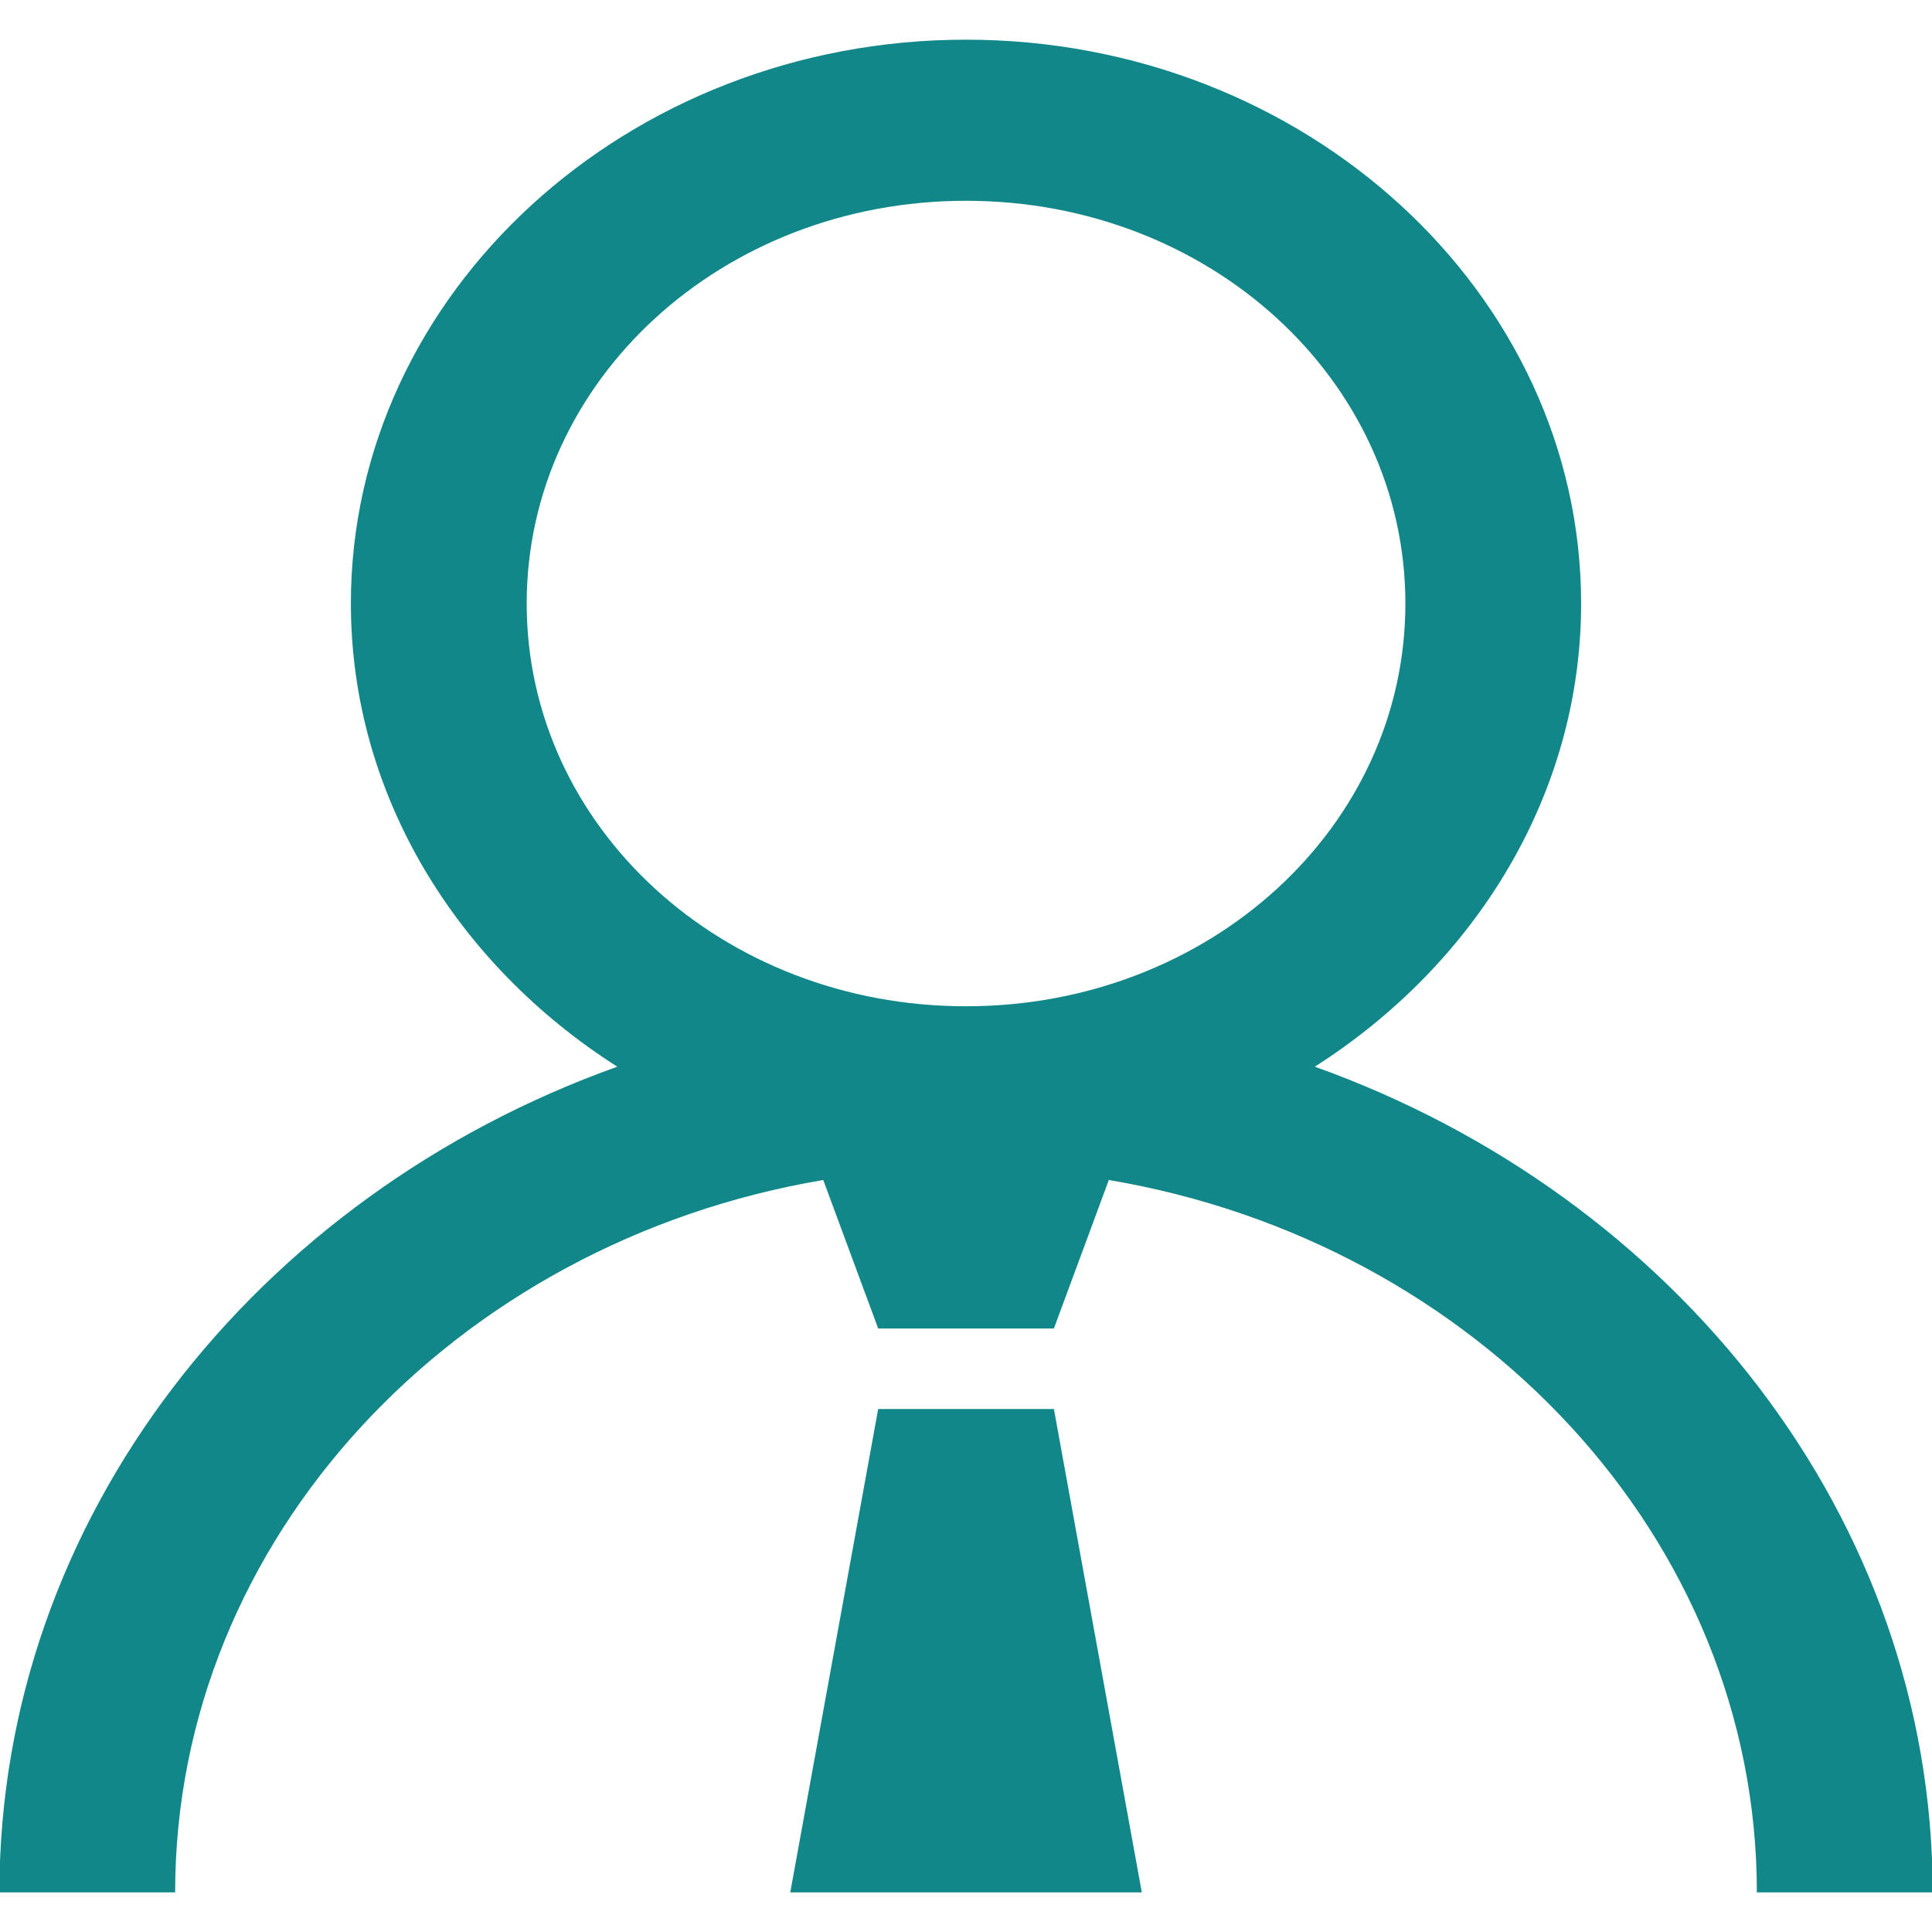
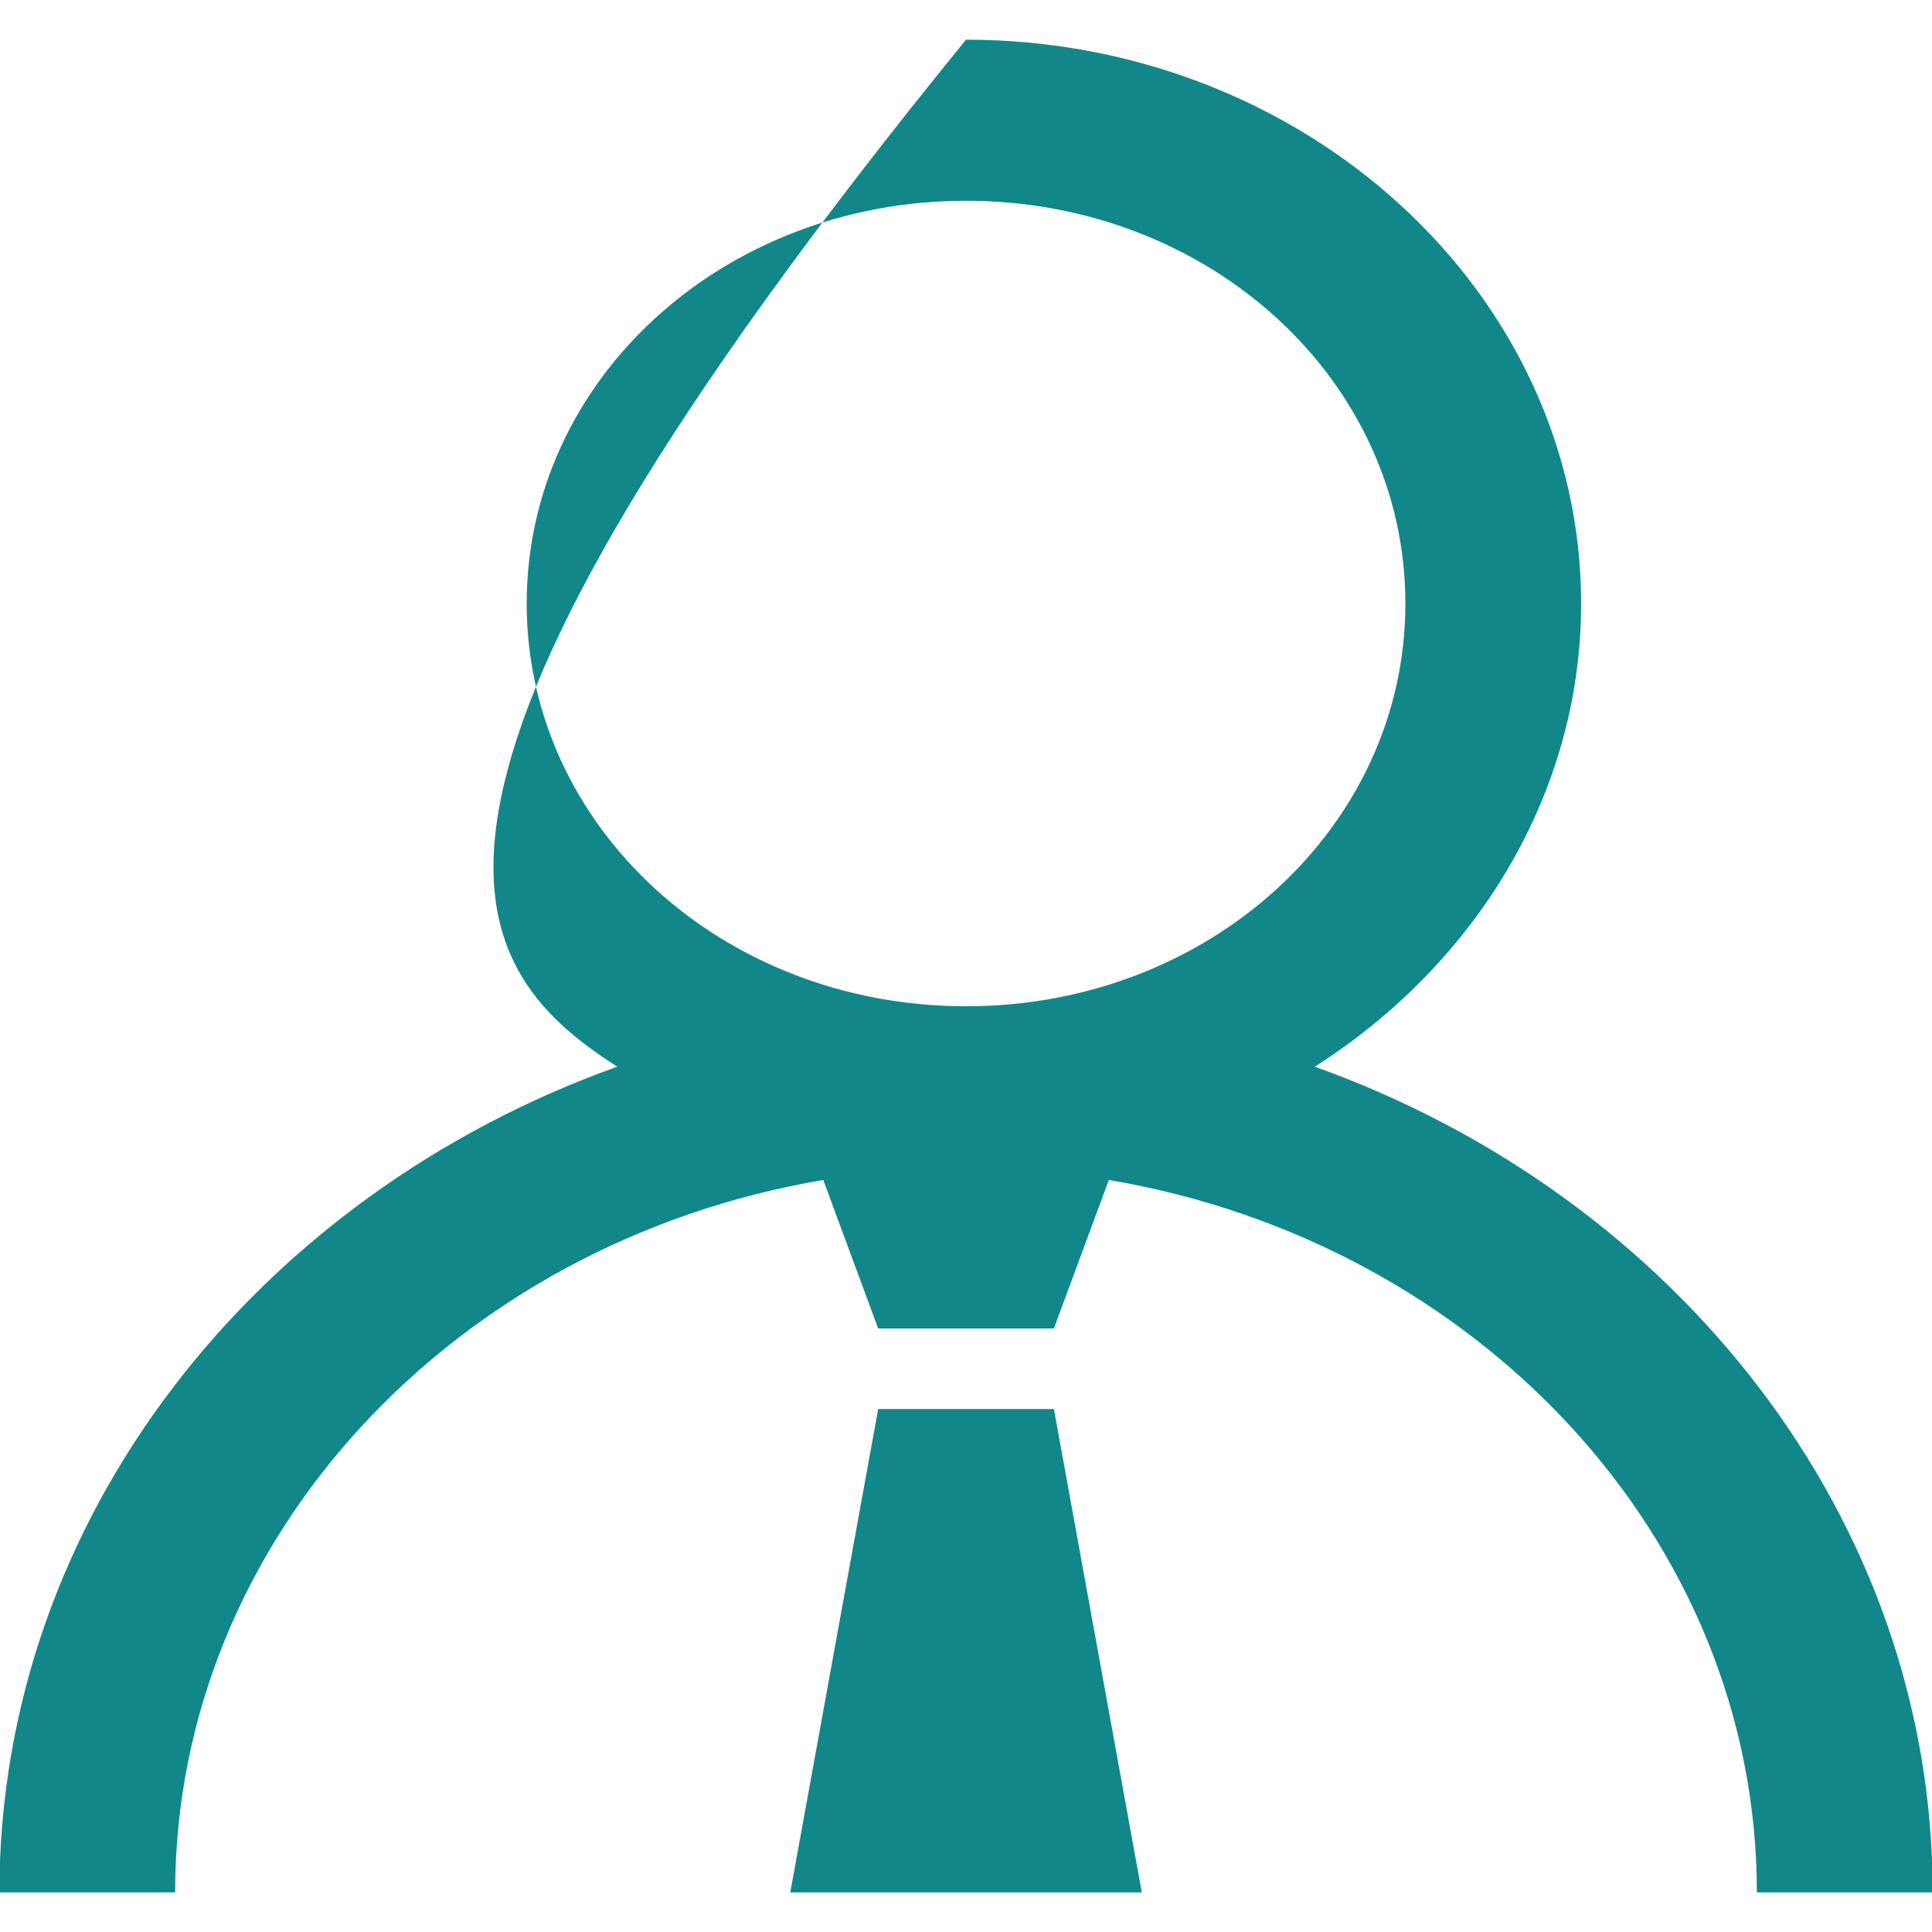
<svg xmlns="http://www.w3.org/2000/svg" width="26" height="26" viewBox="0 0 26 26" fill="none">
-   <path d="M13 0.534C8.442 0.534 4.722 3.943 4.722 8.122C4.722 10.701 6.153 12.983 8.307 14.355C3.452 16.092 -0.008 20.428 -0.008 25.467H2.357C2.357 20.699 6.131 16.714 11.079 15.88L11.818 17.878H14.183L14.922 15.88C19.87 16.714 23.643 20.699 23.643 25.467H26.009C26.009 20.428 22.548 16.092 17.694 14.355C19.846 12.983 21.278 10.701 21.278 8.122C21.278 3.943 17.559 0.534 13 0.534ZM13 2.702C16.28 2.702 18.913 5.116 18.913 8.122C18.913 11.128 16.28 13.542 13 13.542C9.721 13.542 7.088 11.128 7.088 8.122C7.088 5.116 9.721 2.702 13 2.702ZM11.818 18.962L10.635 25.467H15.366L14.183 18.962H11.818Z" fill="#128789" />
+   <path d="M13 0.534C4.722 10.701 6.153 12.983 8.307 14.355C3.452 16.092 -0.008 20.428 -0.008 25.467H2.357C2.357 20.699 6.131 16.714 11.079 15.88L11.818 17.878H14.183L14.922 15.88C19.87 16.714 23.643 20.699 23.643 25.467H26.009C26.009 20.428 22.548 16.092 17.694 14.355C19.846 12.983 21.278 10.701 21.278 8.122C21.278 3.943 17.559 0.534 13 0.534ZM13 2.702C16.28 2.702 18.913 5.116 18.913 8.122C18.913 11.128 16.28 13.542 13 13.542C9.721 13.542 7.088 11.128 7.088 8.122C7.088 5.116 9.721 2.702 13 2.702ZM11.818 18.962L10.635 25.467H15.366L14.183 18.962H11.818Z" fill="#128789" />
</svg>